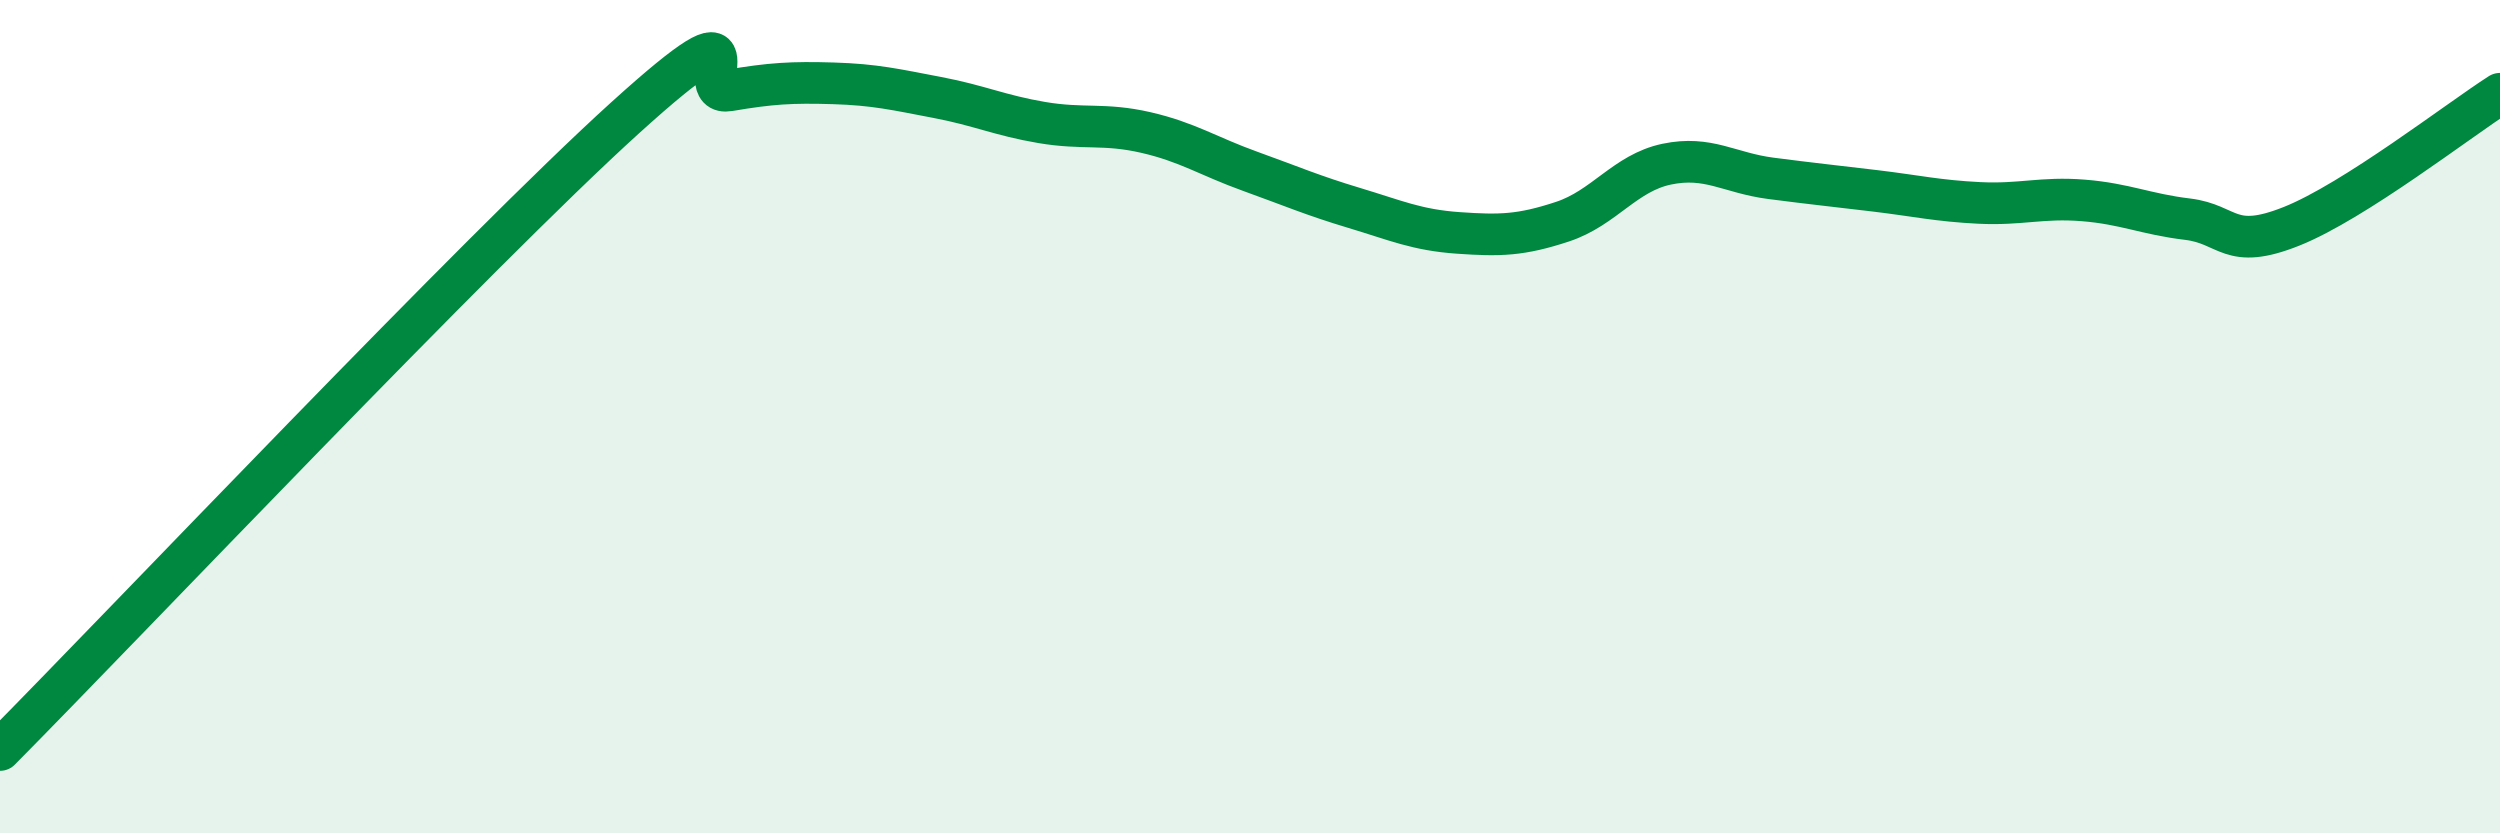
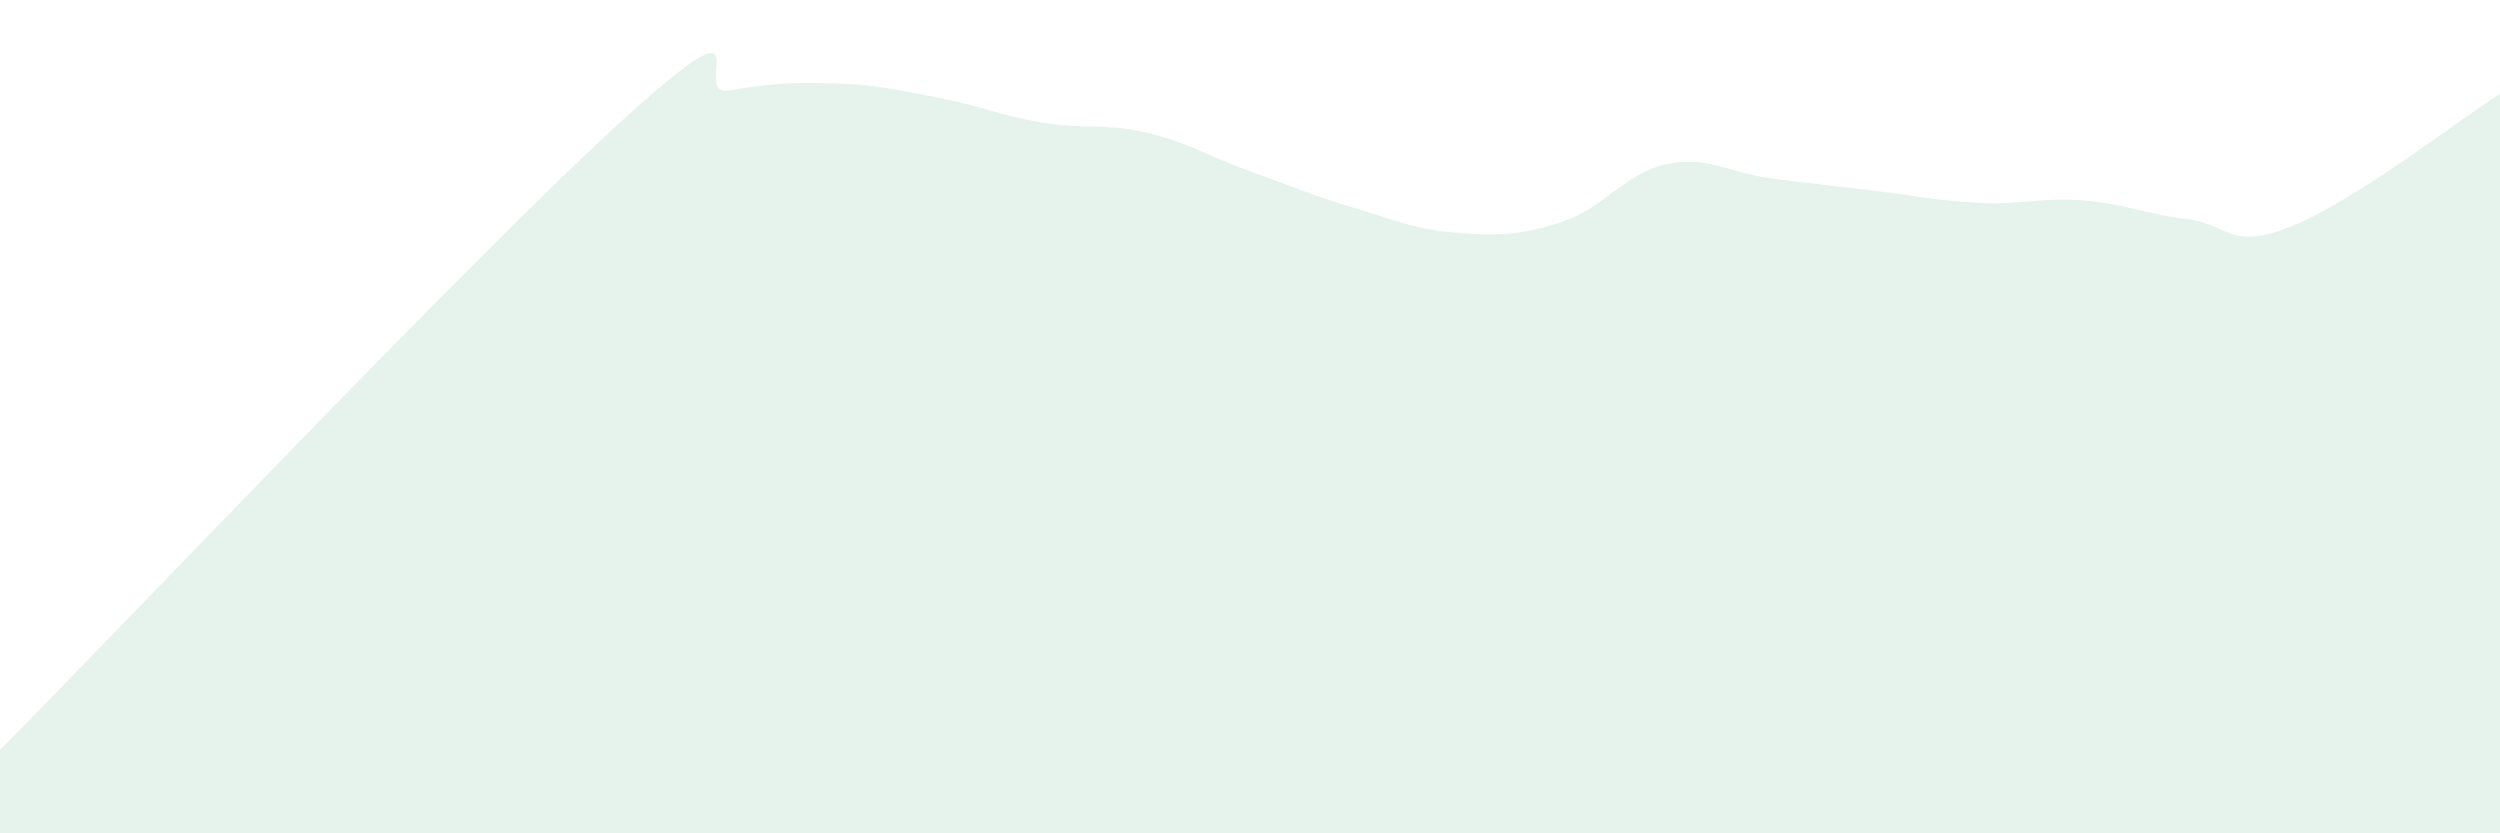
<svg xmlns="http://www.w3.org/2000/svg" width="60" height="20" viewBox="0 0 60 20">
  <path d="M 0,18 C 3,14.97 11.5,6 15,2.83 C 18.5,-0.34 16.5,2.34 17.5,2.17 C 18.5,2 19,1.97 20,2 C 21,2.03 21.5,2.15 22.5,2.34 C 23.5,2.53 24,2.77 25,2.94 C 26,3.11 26.5,2.95 27.5,3.18 C 28.5,3.41 29,3.75 30,4.11 C 31,4.47 31.5,4.69 32.5,4.99 C 33.5,5.29 34,5.52 35,5.59 C 36,5.66 36.5,5.65 37.5,5.32 C 38.5,4.99 39,4.15 40,3.94 C 41,3.73 41.5,4.15 42.5,4.28 C 43.5,4.41 44,4.46 45,4.58 C 46,4.7 46.5,4.82 47.5,4.87 C 48.5,4.92 49,4.73 50,4.81 C 51,4.89 51.5,5.14 52.5,5.26 C 53.5,5.38 53.5,6.03 55,5.43 C 56.5,4.83 59,2.89 60,2.25L60 20L0 20Z" fill="#008740" opacity="0.1" stroke-linecap="round" stroke-linejoin="round" />
-   <path d="M 0,18 C 3,14.97 11.5,6 15,2.83 C 18.5,-0.34 16.5,2.34 17.5,2.17 C 18.5,2 19,1.97 20,2 C 21,2.03 21.5,2.15 22.5,2.34 C 23.5,2.53 24,2.77 25,2.94 C 26,3.11 26.5,2.95 27.5,3.18 C 28.5,3.41 29,3.75 30,4.11 C 31,4.47 31.5,4.69 32.5,4.99 C 33.5,5.29 34,5.52 35,5.59 C 36,5.66 36.5,5.65 37.5,5.32 C 38.5,4.99 39,4.15 40,3.94 C 41,3.73 41.5,4.15 42.5,4.28 C 43.5,4.41 44,4.46 45,4.58 C 46,4.7 46.5,4.82 47.5,4.87 C 48.5,4.92 49,4.73 50,4.81 C 51,4.89 51.5,5.14 52.5,5.26 C 53.5,5.38 53.5,6.03 55,5.43 C 56.5,4.83 59,2.89 60,2.25" stroke="#008740" stroke-width="1" fill="none" stroke-linecap="round" stroke-linejoin="round" />
</svg>